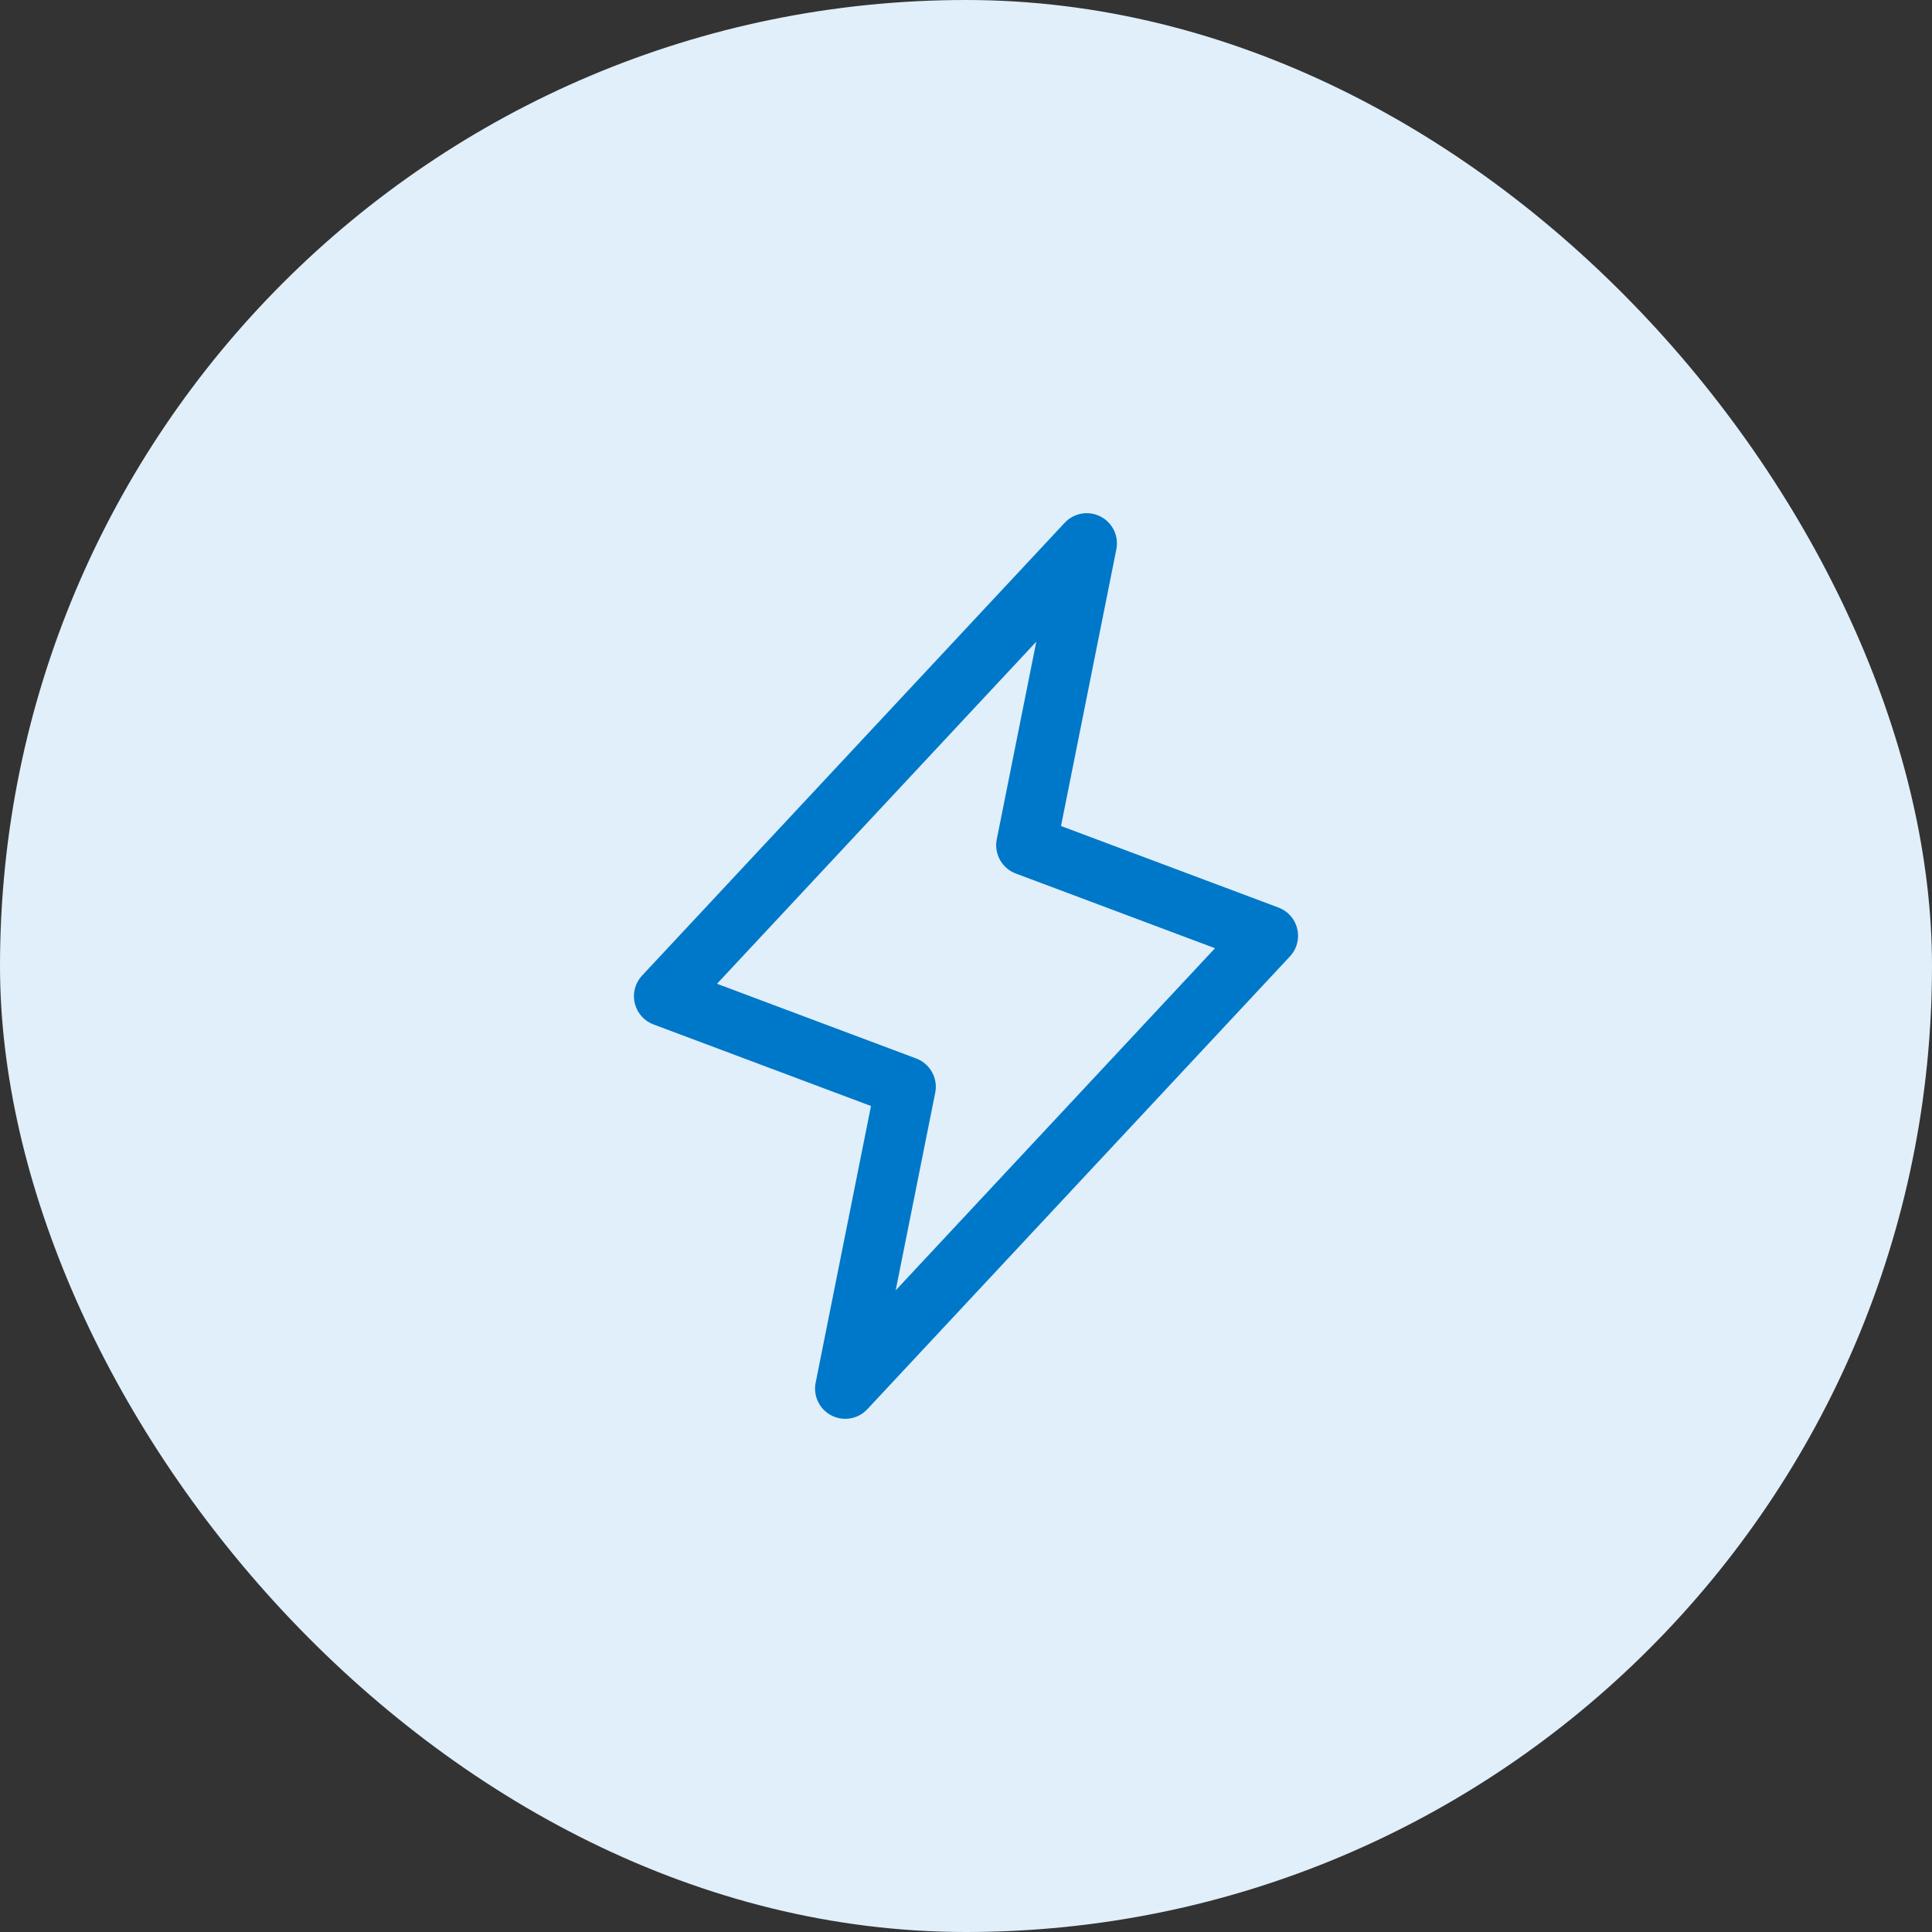
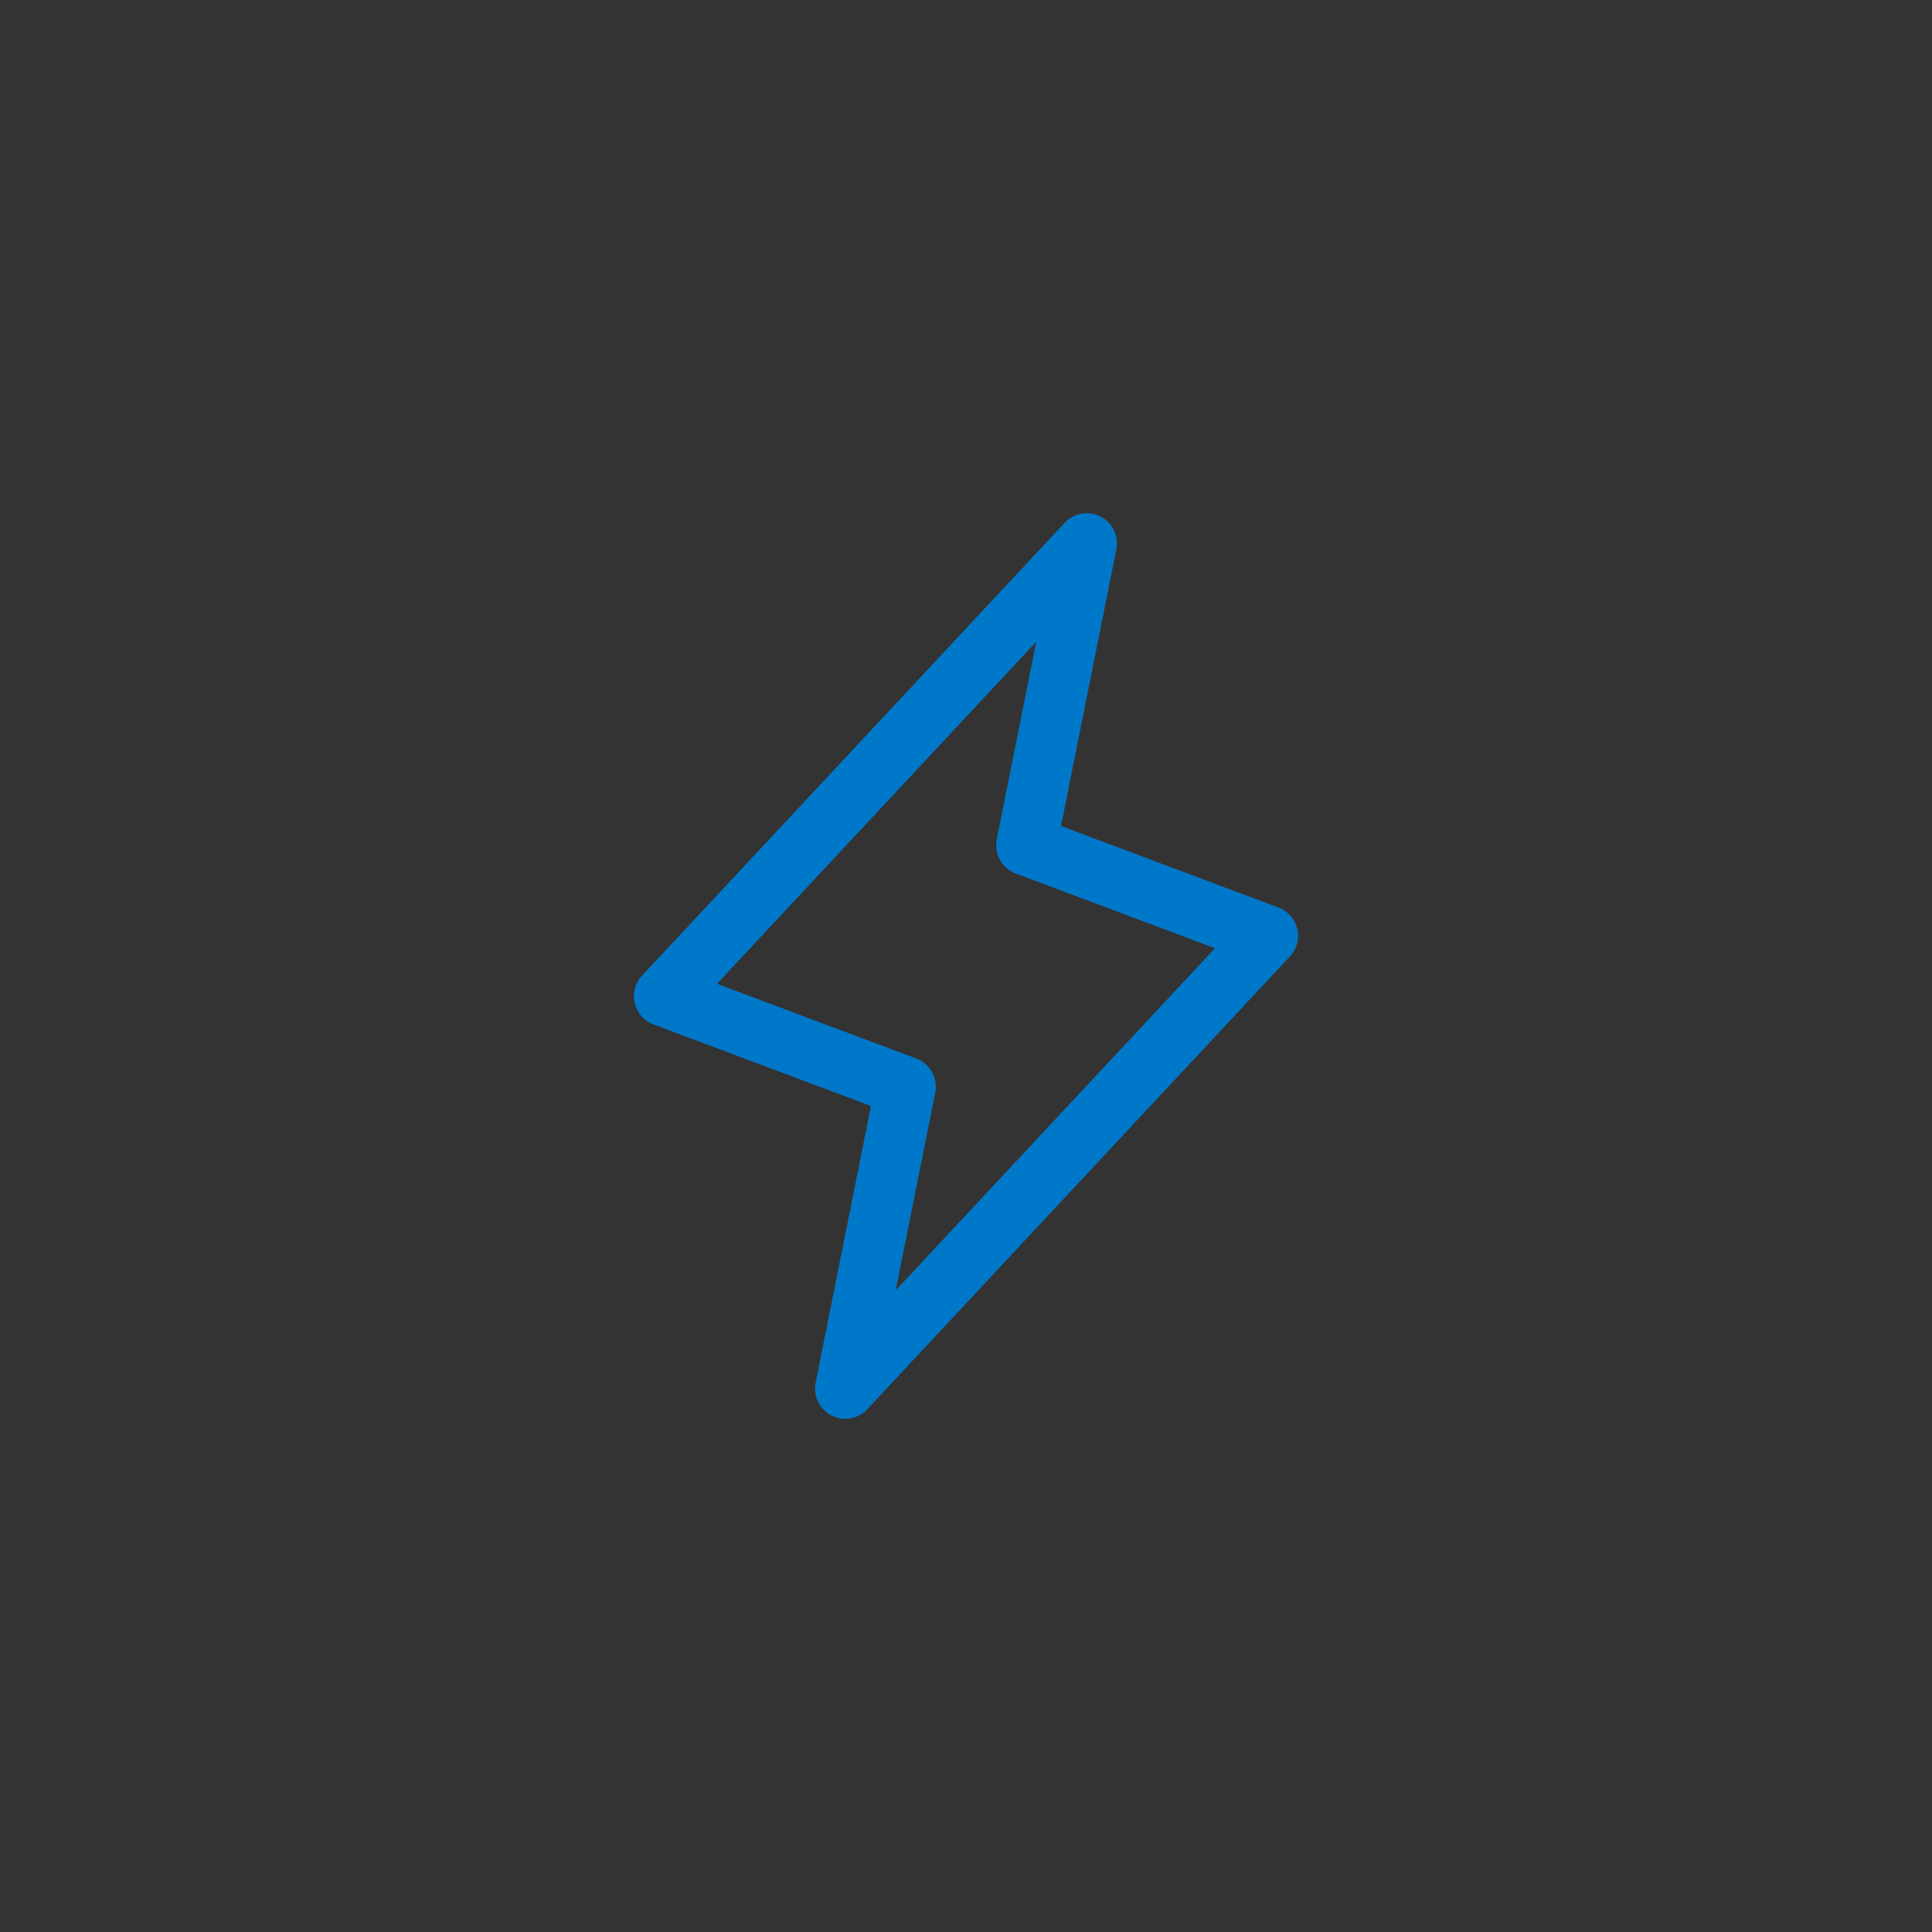
<svg xmlns="http://www.w3.org/2000/svg" width="64" height="64" viewBox="0 0 64 64" fill="none">
  <rect x="0" y="0" width="64" height="64" fill="#333333" stroke="none" />
-   <rect width="64" height="64" rx="32" fill="#E0EFF9" />
  <g clip-path="url(#clip0_5536_177)">
    <path d="M36 18L34 28L42 31L28 46L30 36L22 33L36 18Z" stroke="#0078C9" stroke-width="2" stroke-linecap="round" stroke-linejoin="round" />
  </g>
  <defs>
    <clipPath id="clip0_5536_177">
      <rect width="32" height="32" fill="white" transform="translate(16 16)" />
    </clipPath>
  </defs>
</svg>